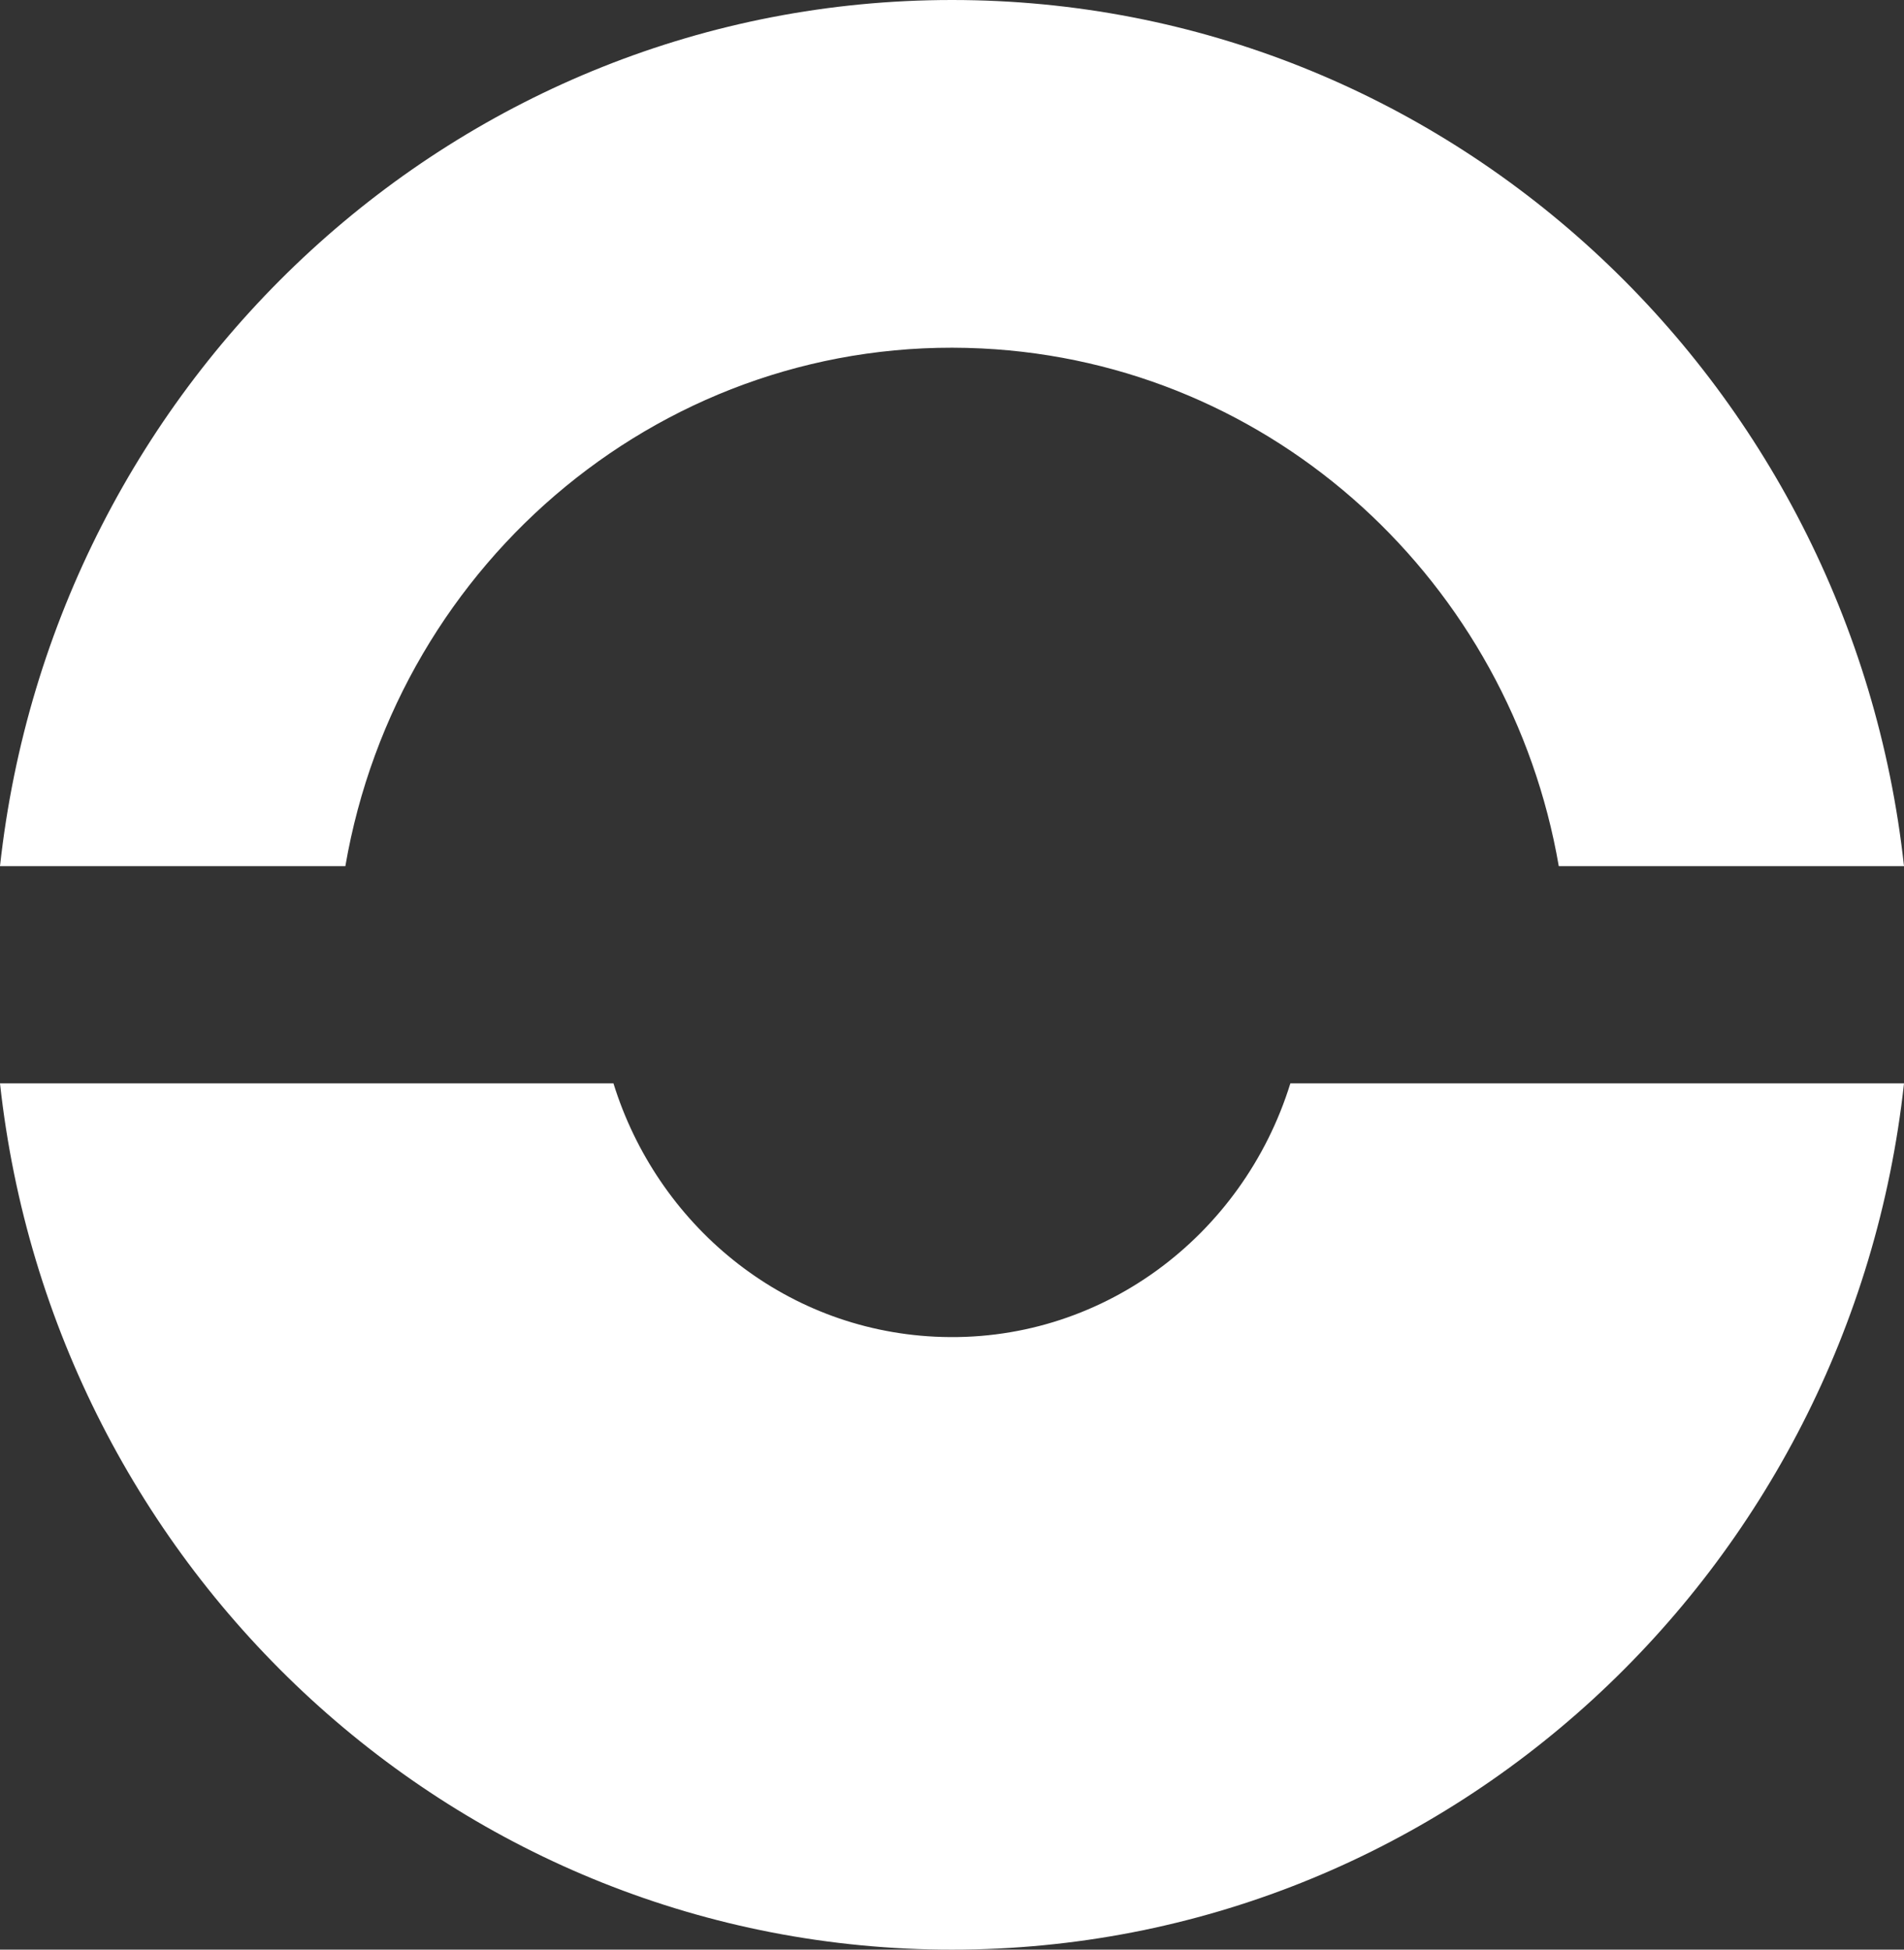
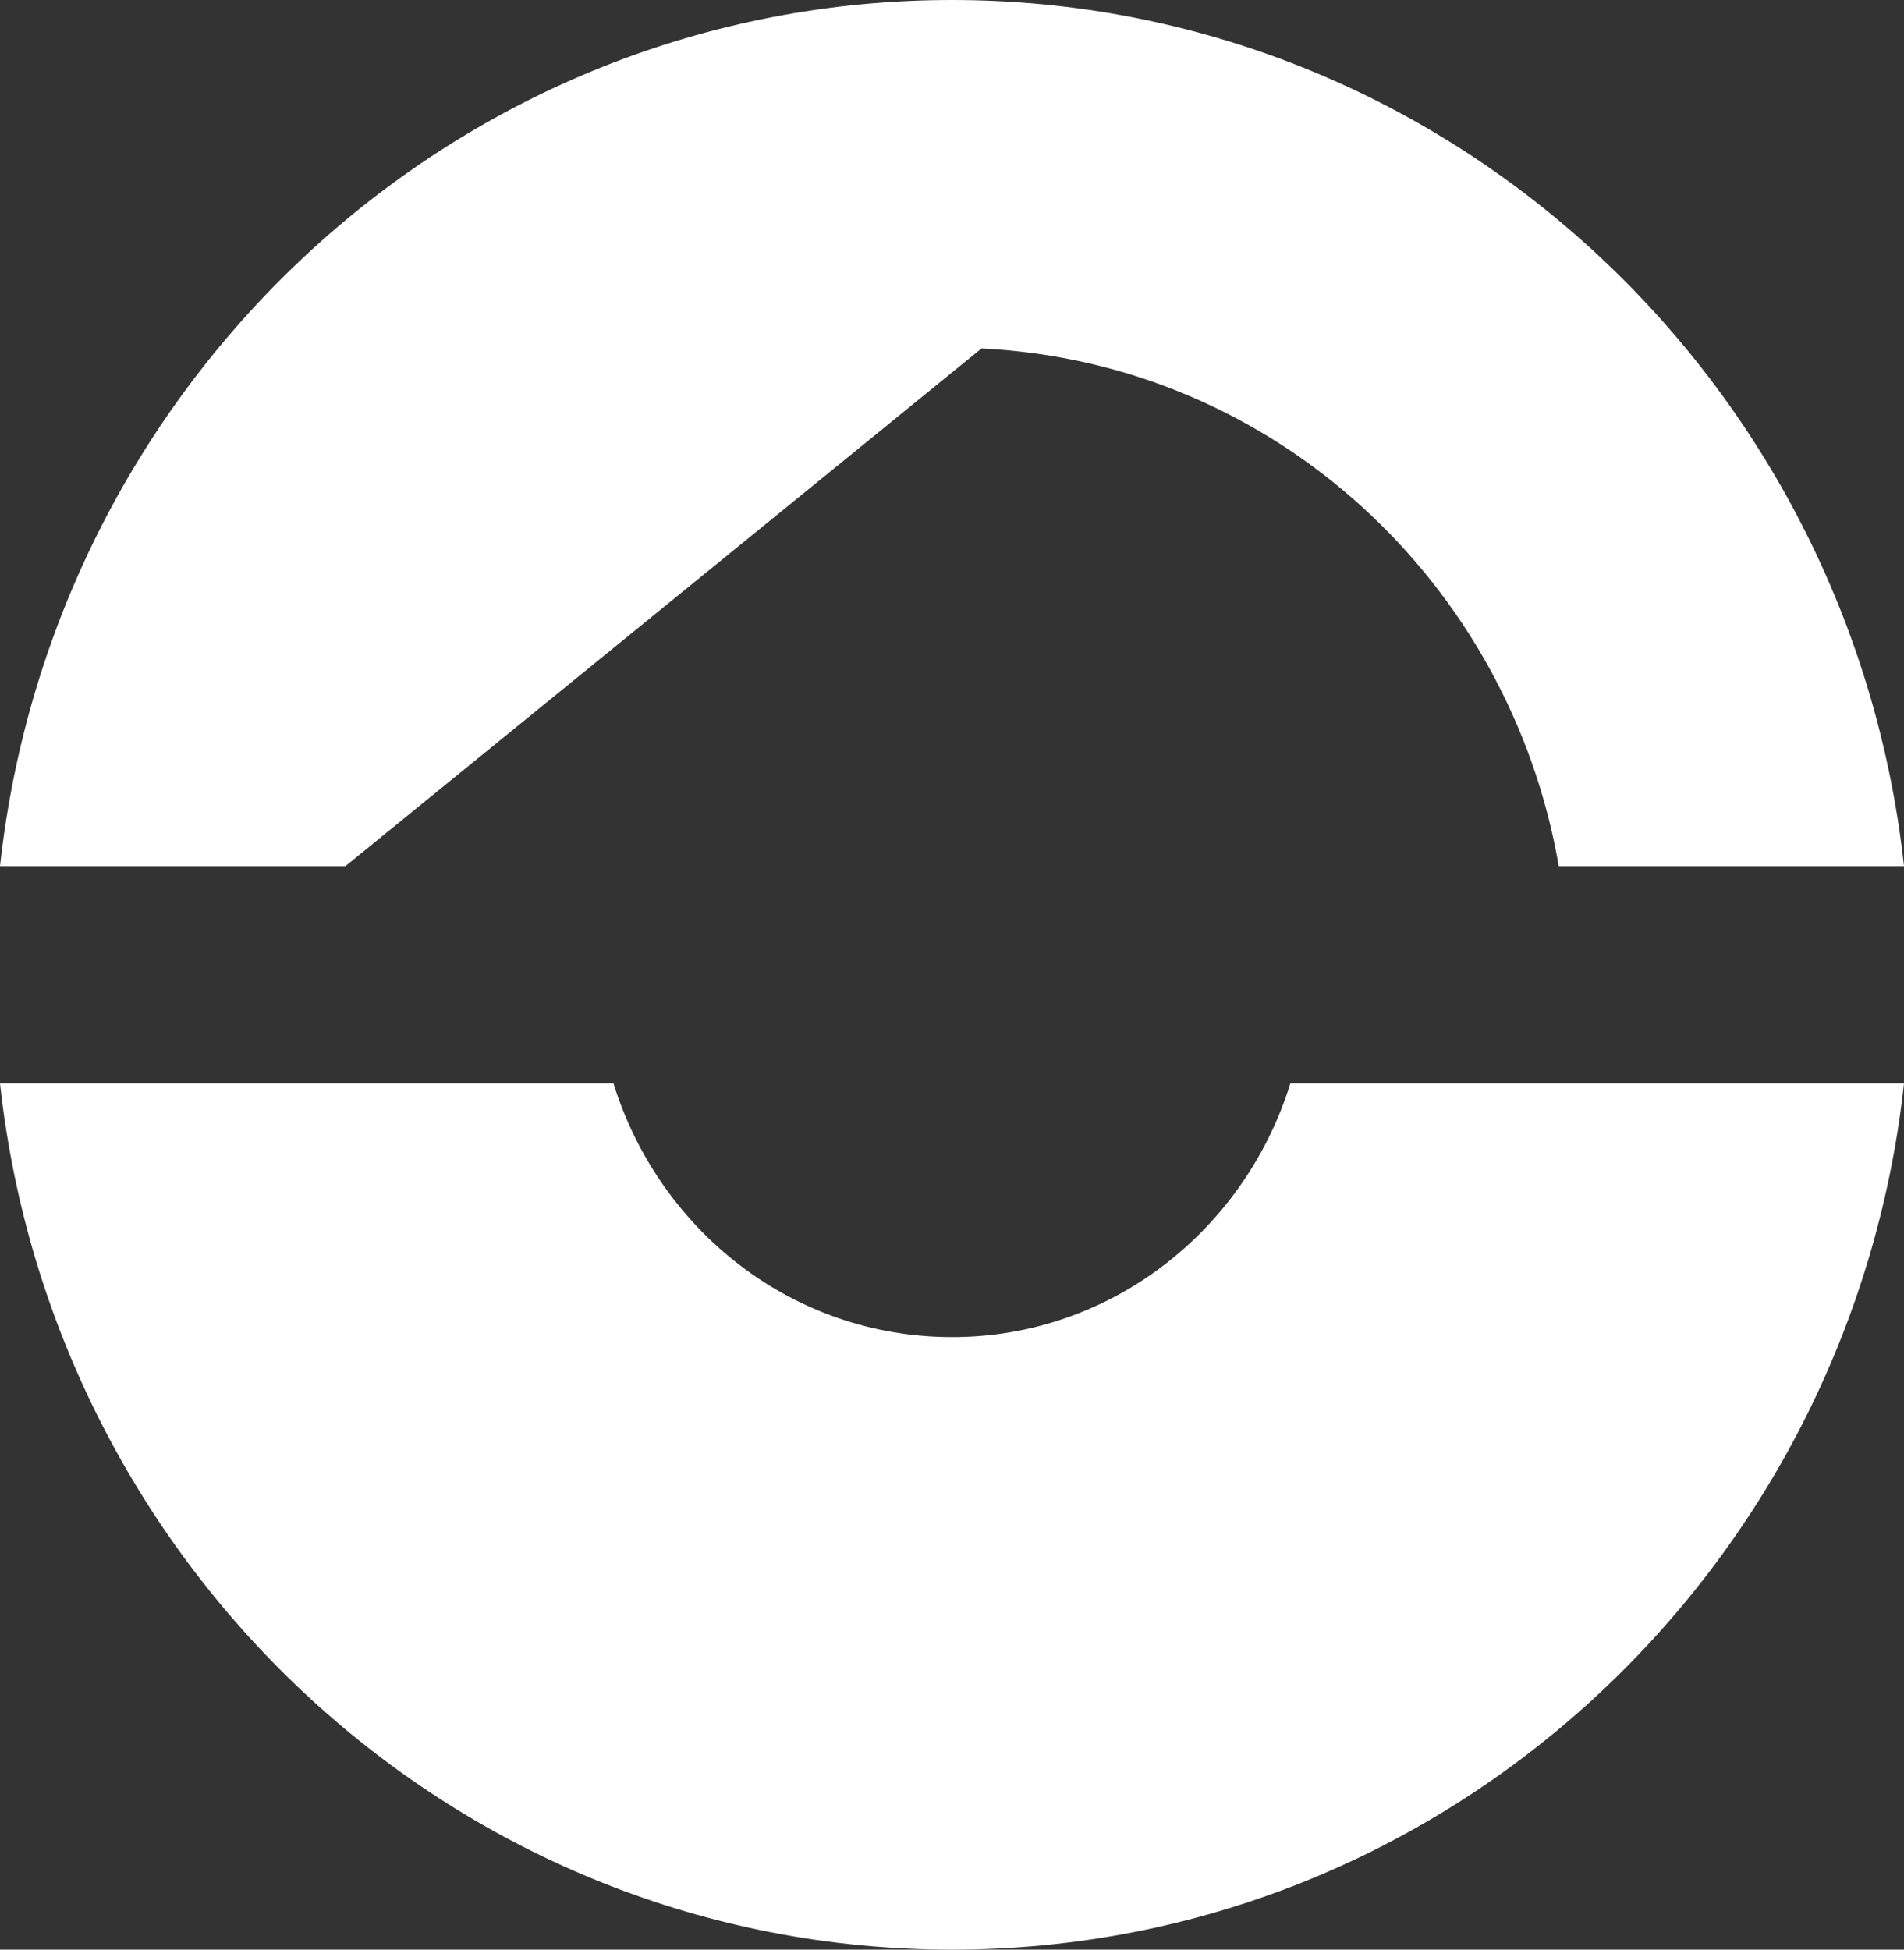
<svg xmlns="http://www.w3.org/2000/svg" version="1.1" viewBox="0 0 42 43" height="43px" width="42px">
  <rect x="0" y="0" width="42" height="43" fill="#333333" stroke="none" />
  <title>white icons automatic movement@2x</title>
  <g fill-rule="evenodd" fill="none" stroke-width="1" stroke="none" id="Page-1">
-     <path fill="#FFFFFF" id="white-icons-automatic-movement" d="M13.532,23.894 C14.494,26.993 17.245,29.316 20.623,29.481 C24.264,29.659 27.417,27.272 28.464,23.894 L28.464,23.894 L42,23.894 C40.828,34.64 31.878,43 20.999,43 C10.122,43 1.172,34.64 4.26325641e-14,23.894 L4.26325641e-14,23.894 Z M20.999,3.90798505e-14 C31.876,3.90798505e-14 40.826,8.358 42,19.104 L42,19.104 L34.385,19.104 C33.311,12.873 28.124,8 21.651,7.685 C14.729,7.347 8.782,12.339 7.618,19.104 L7.618,19.104 L0,19.104 C1.174,8.358 10.122,3.90798505e-14 20.999,3.90798505e-14 Z" />
+     <path fill="#FFFFFF" id="white-icons-automatic-movement" d="M13.532,23.894 C14.494,26.993 17.245,29.316 20.623,29.481 C24.264,29.659 27.417,27.272 28.464,23.894 L28.464,23.894 L42,23.894 C40.828,34.64 31.878,43 20.999,43 C10.122,43 1.172,34.64 4.26325641e-14,23.894 L4.26325641e-14,23.894 Z M20.999,3.90798505e-14 C31.876,3.90798505e-14 40.826,8.358 42,19.104 L42,19.104 L34.385,19.104 C33.311,12.873 28.124,8 21.651,7.685 L7.618,19.104 L0,19.104 C1.174,8.358 10.122,3.90798505e-14 20.999,3.90798505e-14 Z" />
  </g>
</svg>